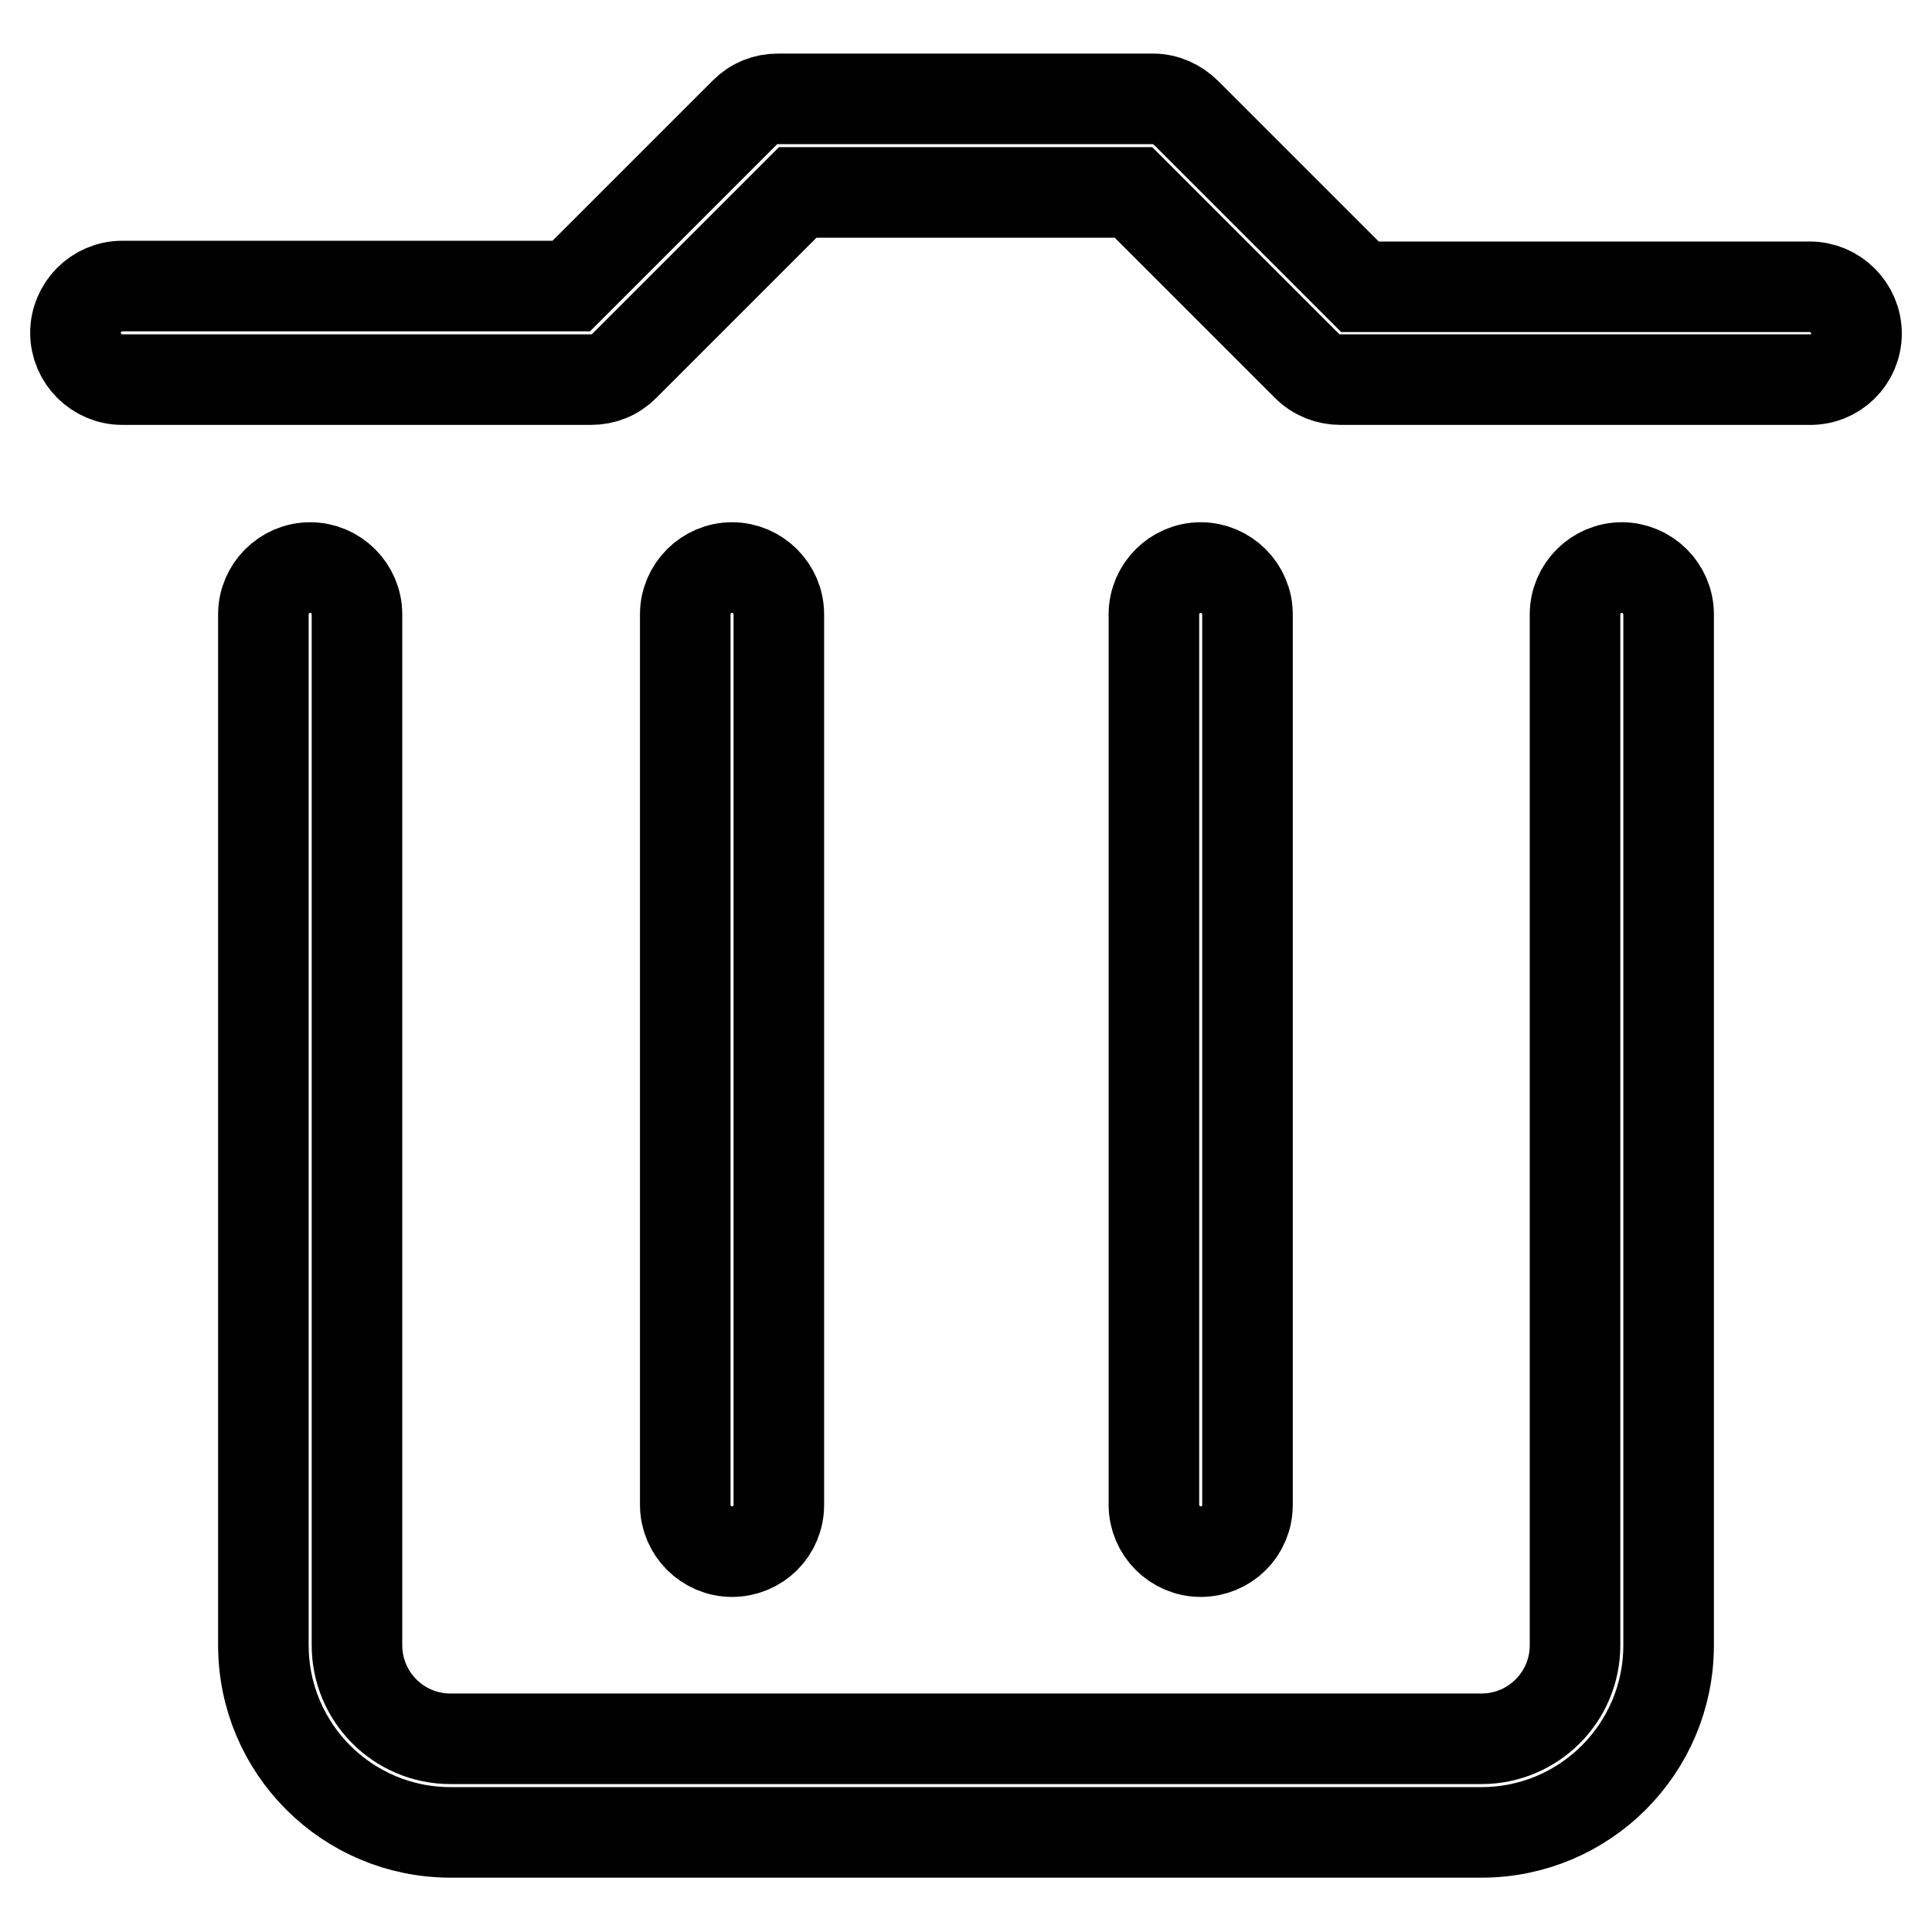
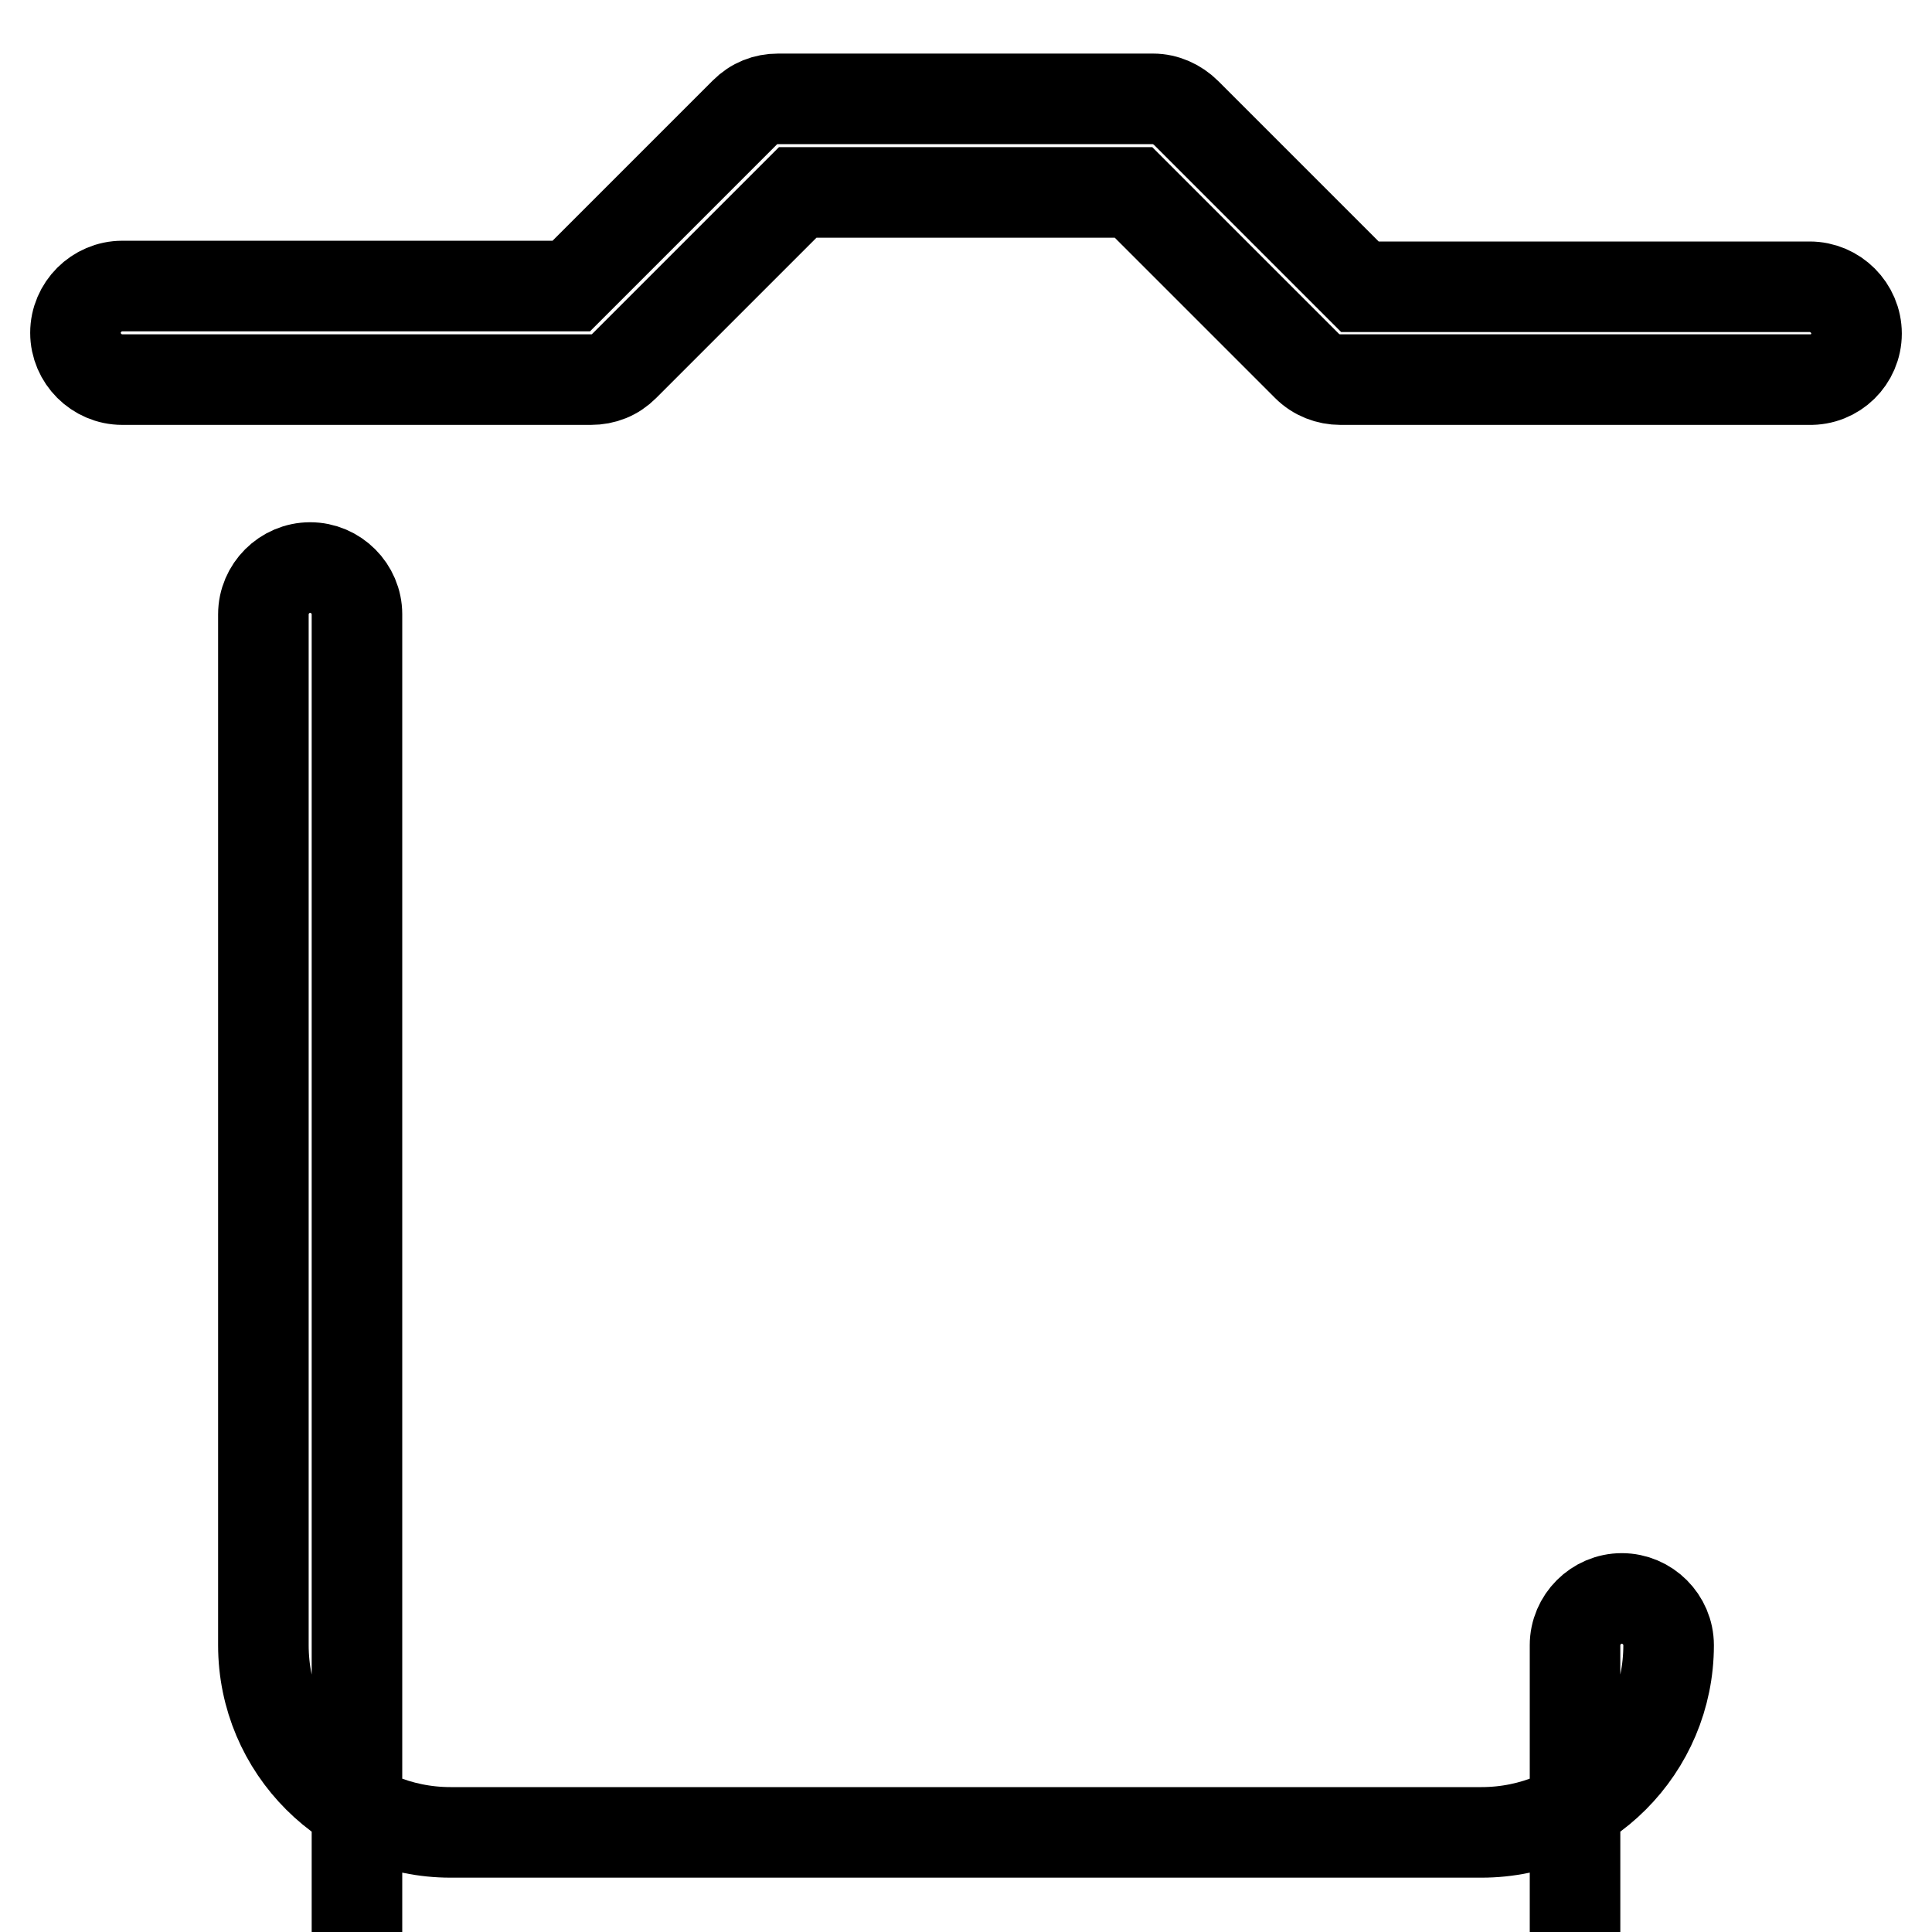
<svg xmlns="http://www.w3.org/2000/svg" version="1.1" x="0px" y="0px" viewBox="0 0 256 256" enable-background="new 0 0 256 256" xml:space="preserve">
  <g>
-     <path stroke-width="12" fill-opacity="0" stroke="#000000" d="M246,44.2c0-3.4-2.8-6.2-6.2-6.2h-59.6l-23-23c-1.2-1.2-2.8-1.9-4.4-1.9h-49.7c-1.7,0-3.2,0.6-4.4,1.8 l-23,23H16.2c-3.4,0-6.2,2.8-6.2,6.2c0,3.4,2.8,6.2,6.2,6.2h62.1c1.7,0,3.2-0.6,4.4-1.8l23-23h44.5l23,23c1.2,1.2,2.8,1.8,4.4,1.8 h62.1C243.2,50.4,246,47.6,246,44.2z M41.1,75.2c-3.4,0-6.2,2.8-6.2,6.2v136.6c0,13.7,11.1,24.8,24.8,24.8h136.6 c13.7,0,24.8-11.1,24.8-24.8V81.4c0-3.4-2.8-6.2-6.2-6.2s-6.2,2.8-6.2,6.2v136.6c0,6.9-5.6,12.4-12.4,12.4H59.7 c-6.9,0-12.4-5.6-12.4-12.4V81.4C47.3,78,44.5,75.2,41.1,75.2z" />
-     <path stroke-width="12" fill-opacity="0" stroke="#000000" d="M103.2,199.4v-118c0-3.4-2.8-6.2-6.2-6.2s-6.2,2.8-6.2,6.2v118c0,3.4,2.8,6.2,6.2,6.2 S103.2,202.9,103.2,199.4z M165.3,199.4v-118c0-3.4-2.8-6.2-6.2-6.2s-6.2,2.8-6.2,6.2v118c0,3.4,2.8,6.2,6.2,6.2 S165.3,202.9,165.3,199.4z" />
+     <path stroke-width="12" fill-opacity="0" stroke="#000000" d="M246,44.2c0-3.4-2.8-6.2-6.2-6.2h-59.6l-23-23c-1.2-1.2-2.8-1.9-4.4-1.9h-49.7c-1.7,0-3.2,0.6-4.4,1.8 l-23,23H16.2c-3.4,0-6.2,2.8-6.2,6.2c0,3.4,2.8,6.2,6.2,6.2h62.1c1.7,0,3.2-0.6,4.4-1.8l23-23h44.5l23,23c1.2,1.2,2.8,1.8,4.4,1.8 h62.1C243.2,50.4,246,47.6,246,44.2z M41.1,75.2c-3.4,0-6.2,2.8-6.2,6.2v136.6c0,13.7,11.1,24.8,24.8,24.8h136.6 c13.7,0,24.8-11.1,24.8-24.8c0-3.4-2.8-6.2-6.2-6.2s-6.2,2.8-6.2,6.2v136.6c0,6.9-5.6,12.4-12.4,12.4H59.7 c-6.9,0-12.4-5.6-12.4-12.4V81.4C47.3,78,44.5,75.2,41.1,75.2z" />
  </g>
</svg>